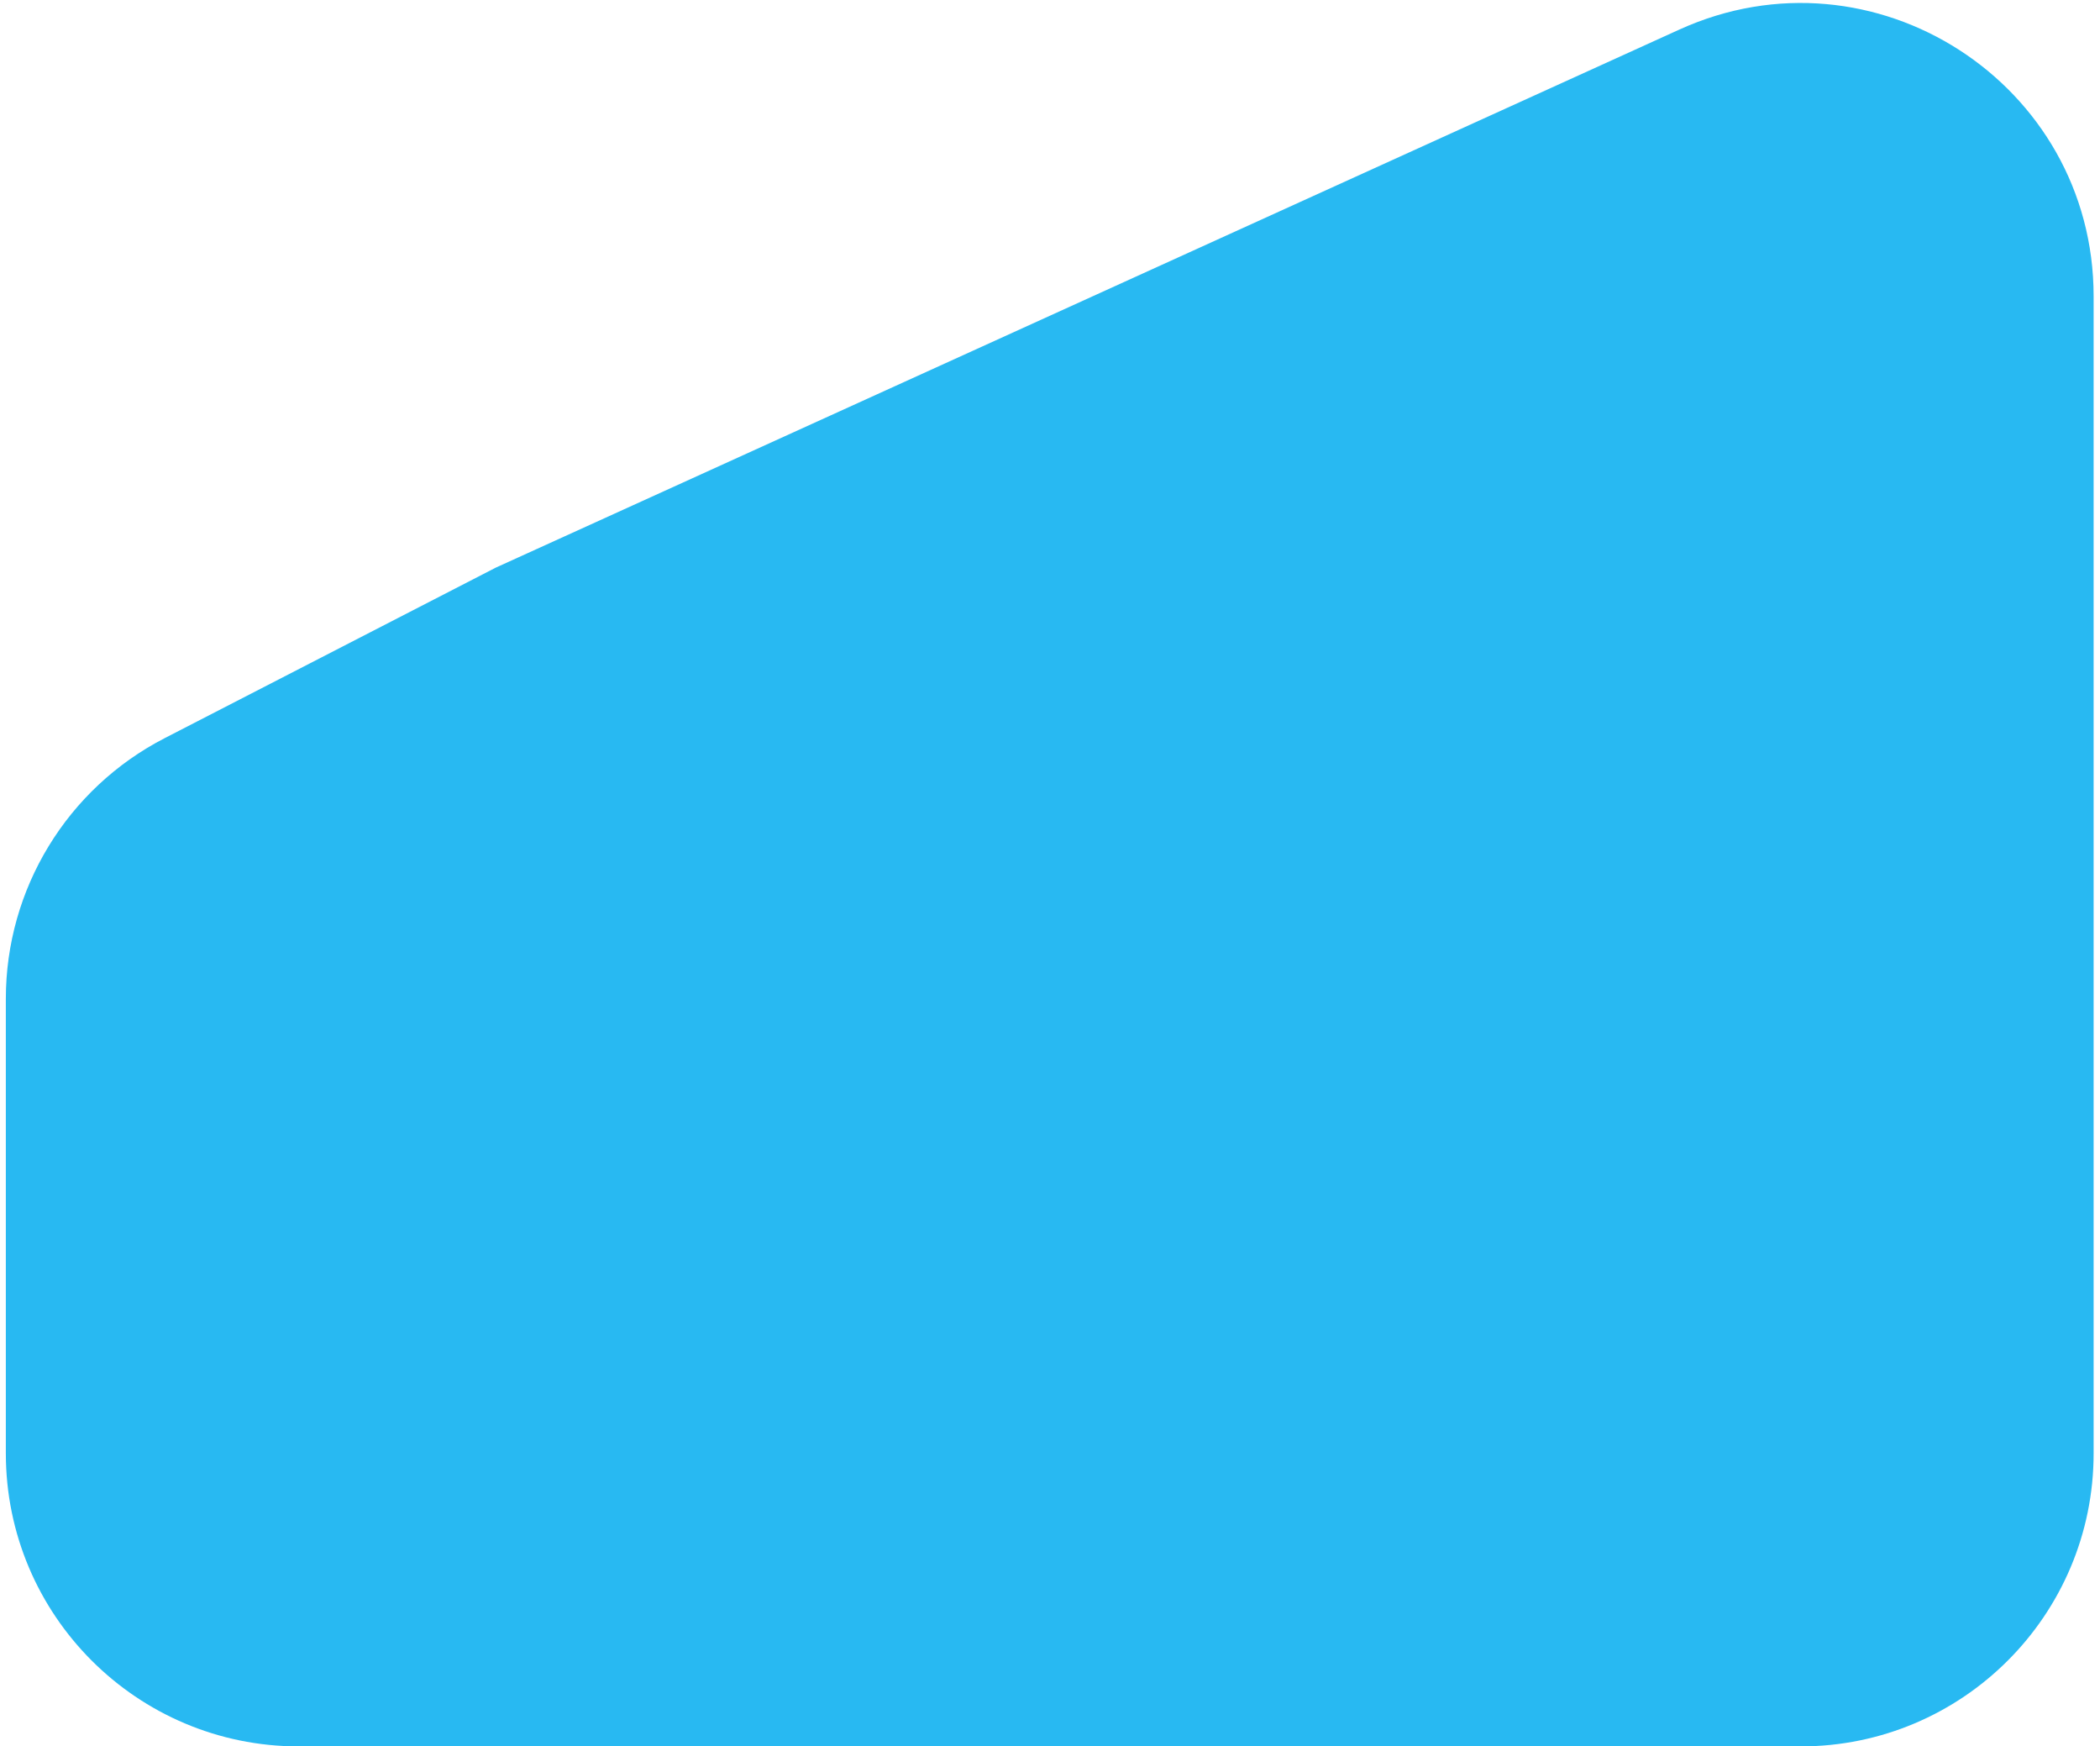
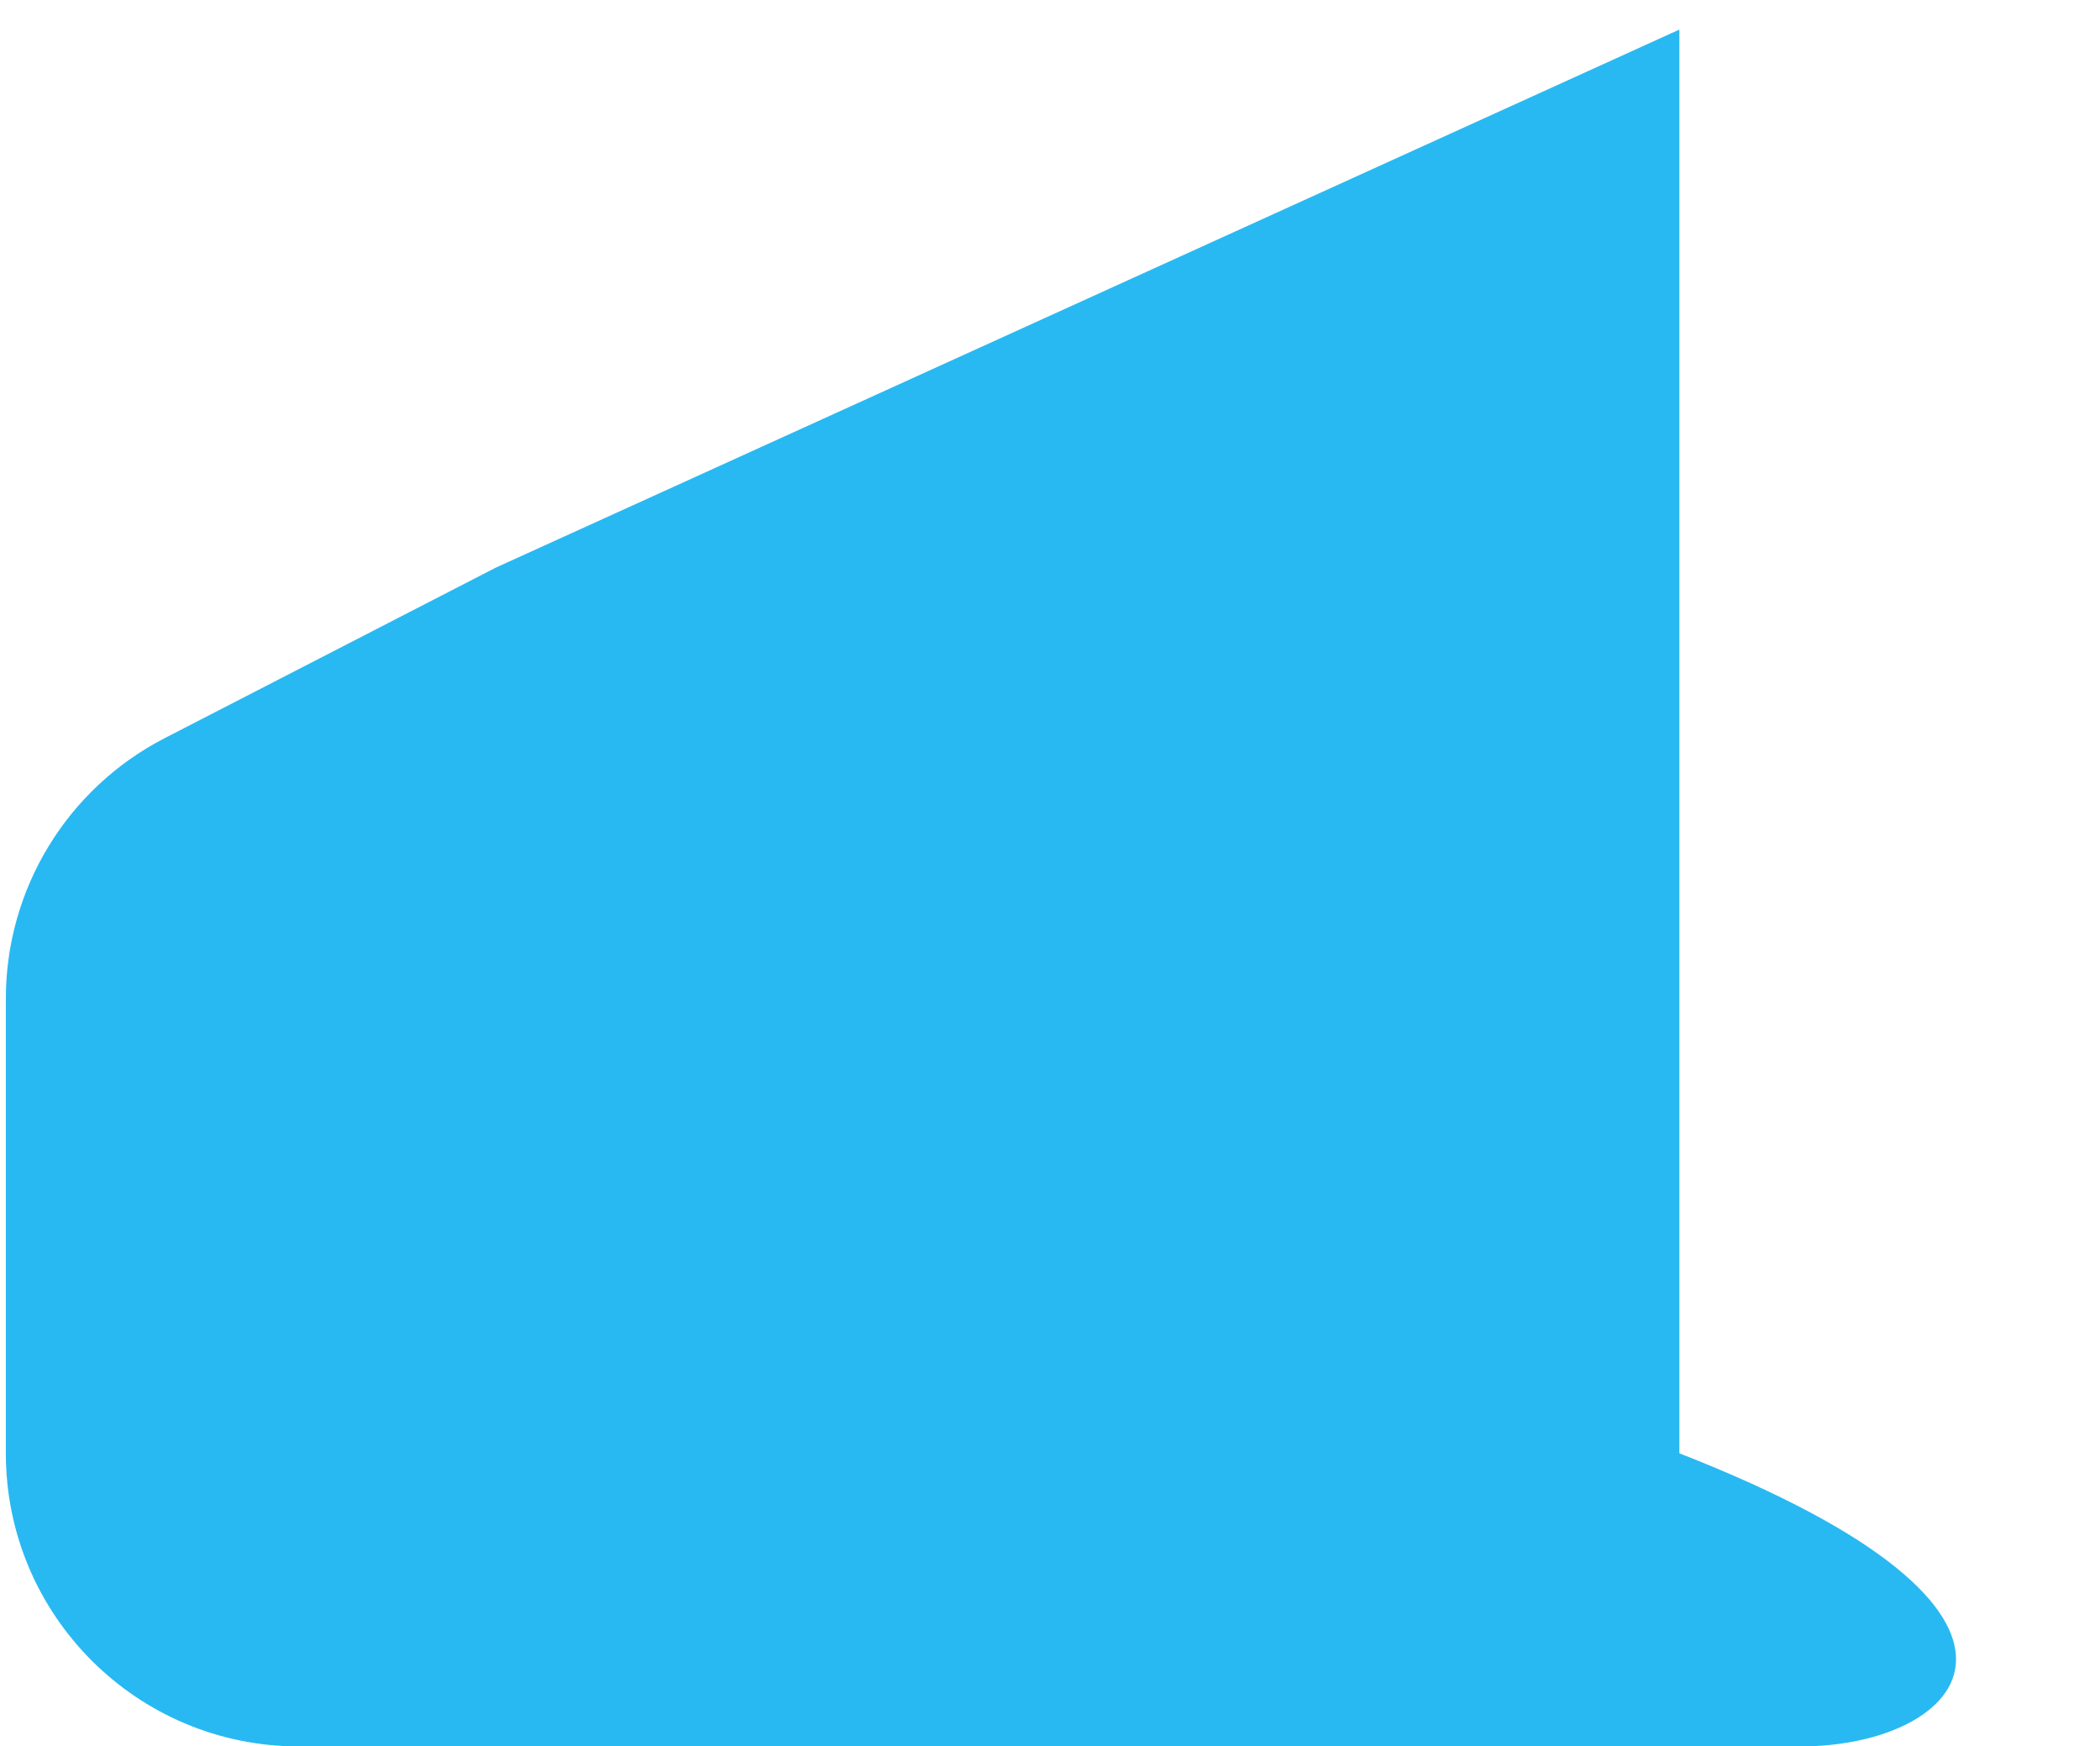
<svg xmlns="http://www.w3.org/2000/svg" width="172" height="143" viewBox="0 0 172 143" fill="none">
-   <path d="M0.478 81.778C0.478 72.79 5.5 64.555 13.491 60.44L40.601 46.482L137.548 2.421C153.438 -4.801 171.478 6.816 171.478 24.27V119C171.478 132.255 160.733 143 147.478 143H24.478C11.223 143 0.478 132.255 0.478 119V81.778Z" fill="#28B9F2" />
+   <path d="M0.478 81.778C0.478 72.79 5.5 64.555 13.491 60.44L40.601 46.482L137.548 2.421V119C171.478 132.255 160.733 143 147.478 143H24.478C11.223 143 0.478 132.255 0.478 119V81.778Z" fill="#28B9F2" />
</svg>